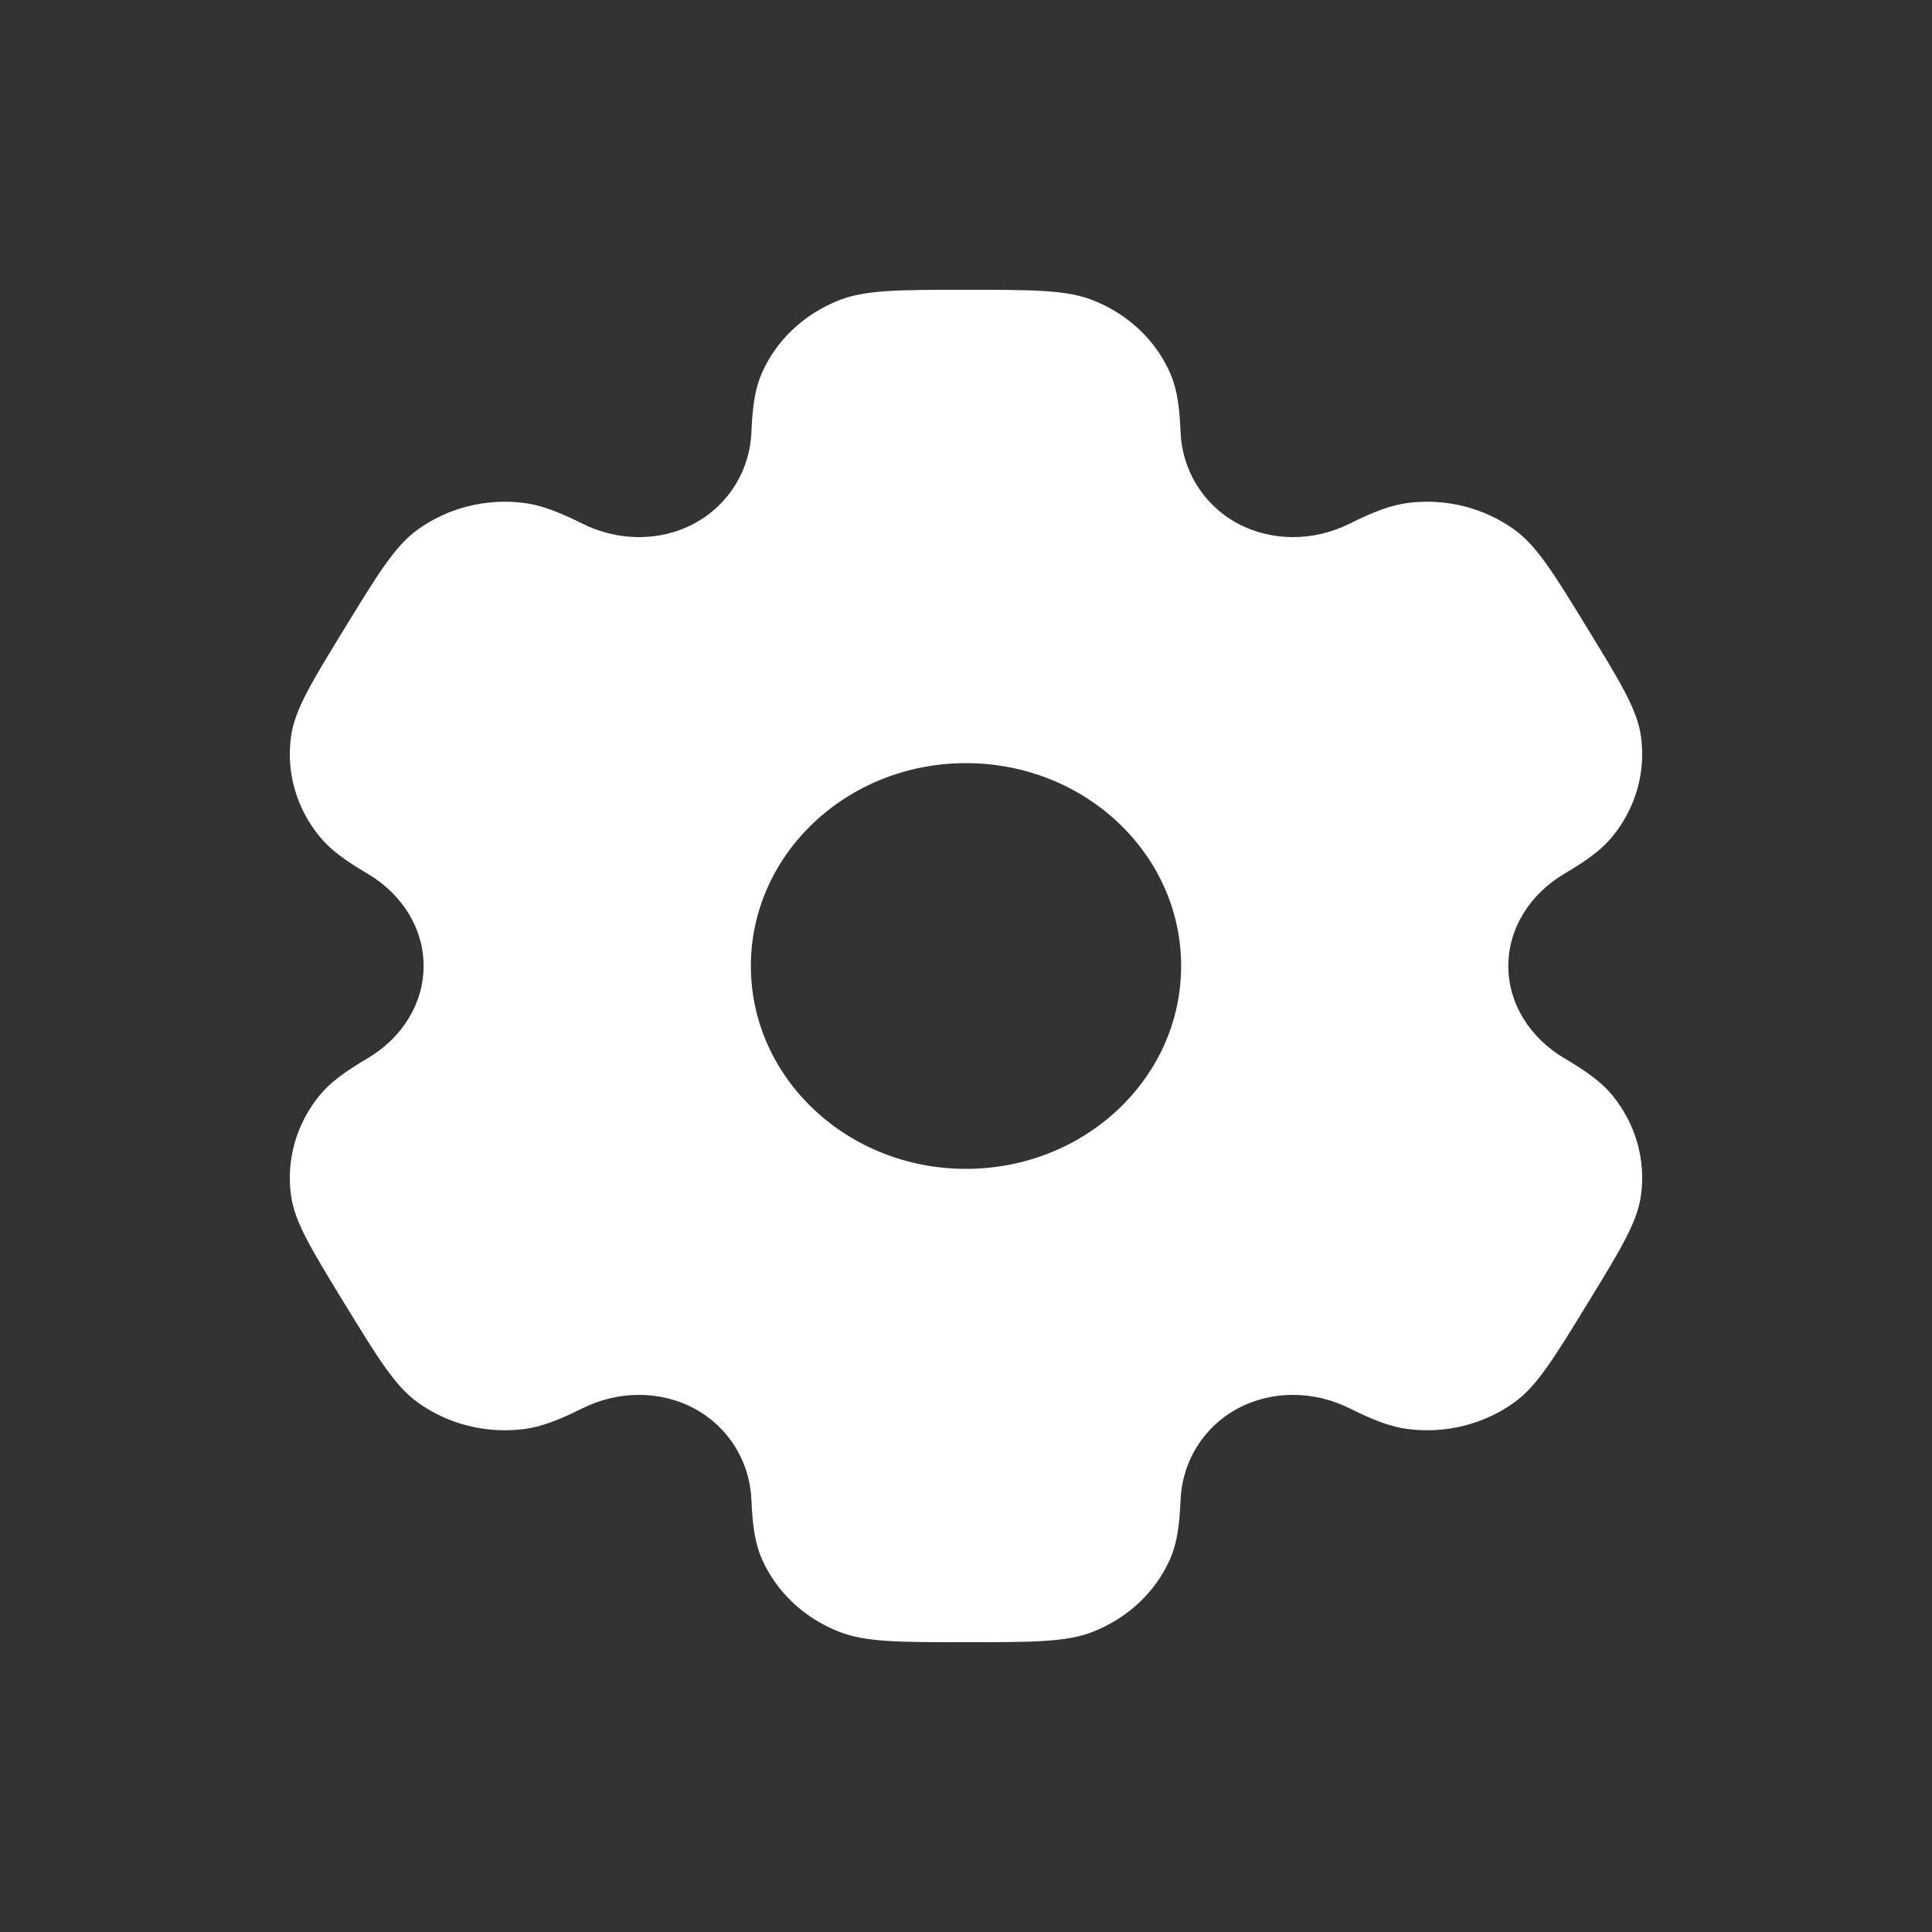
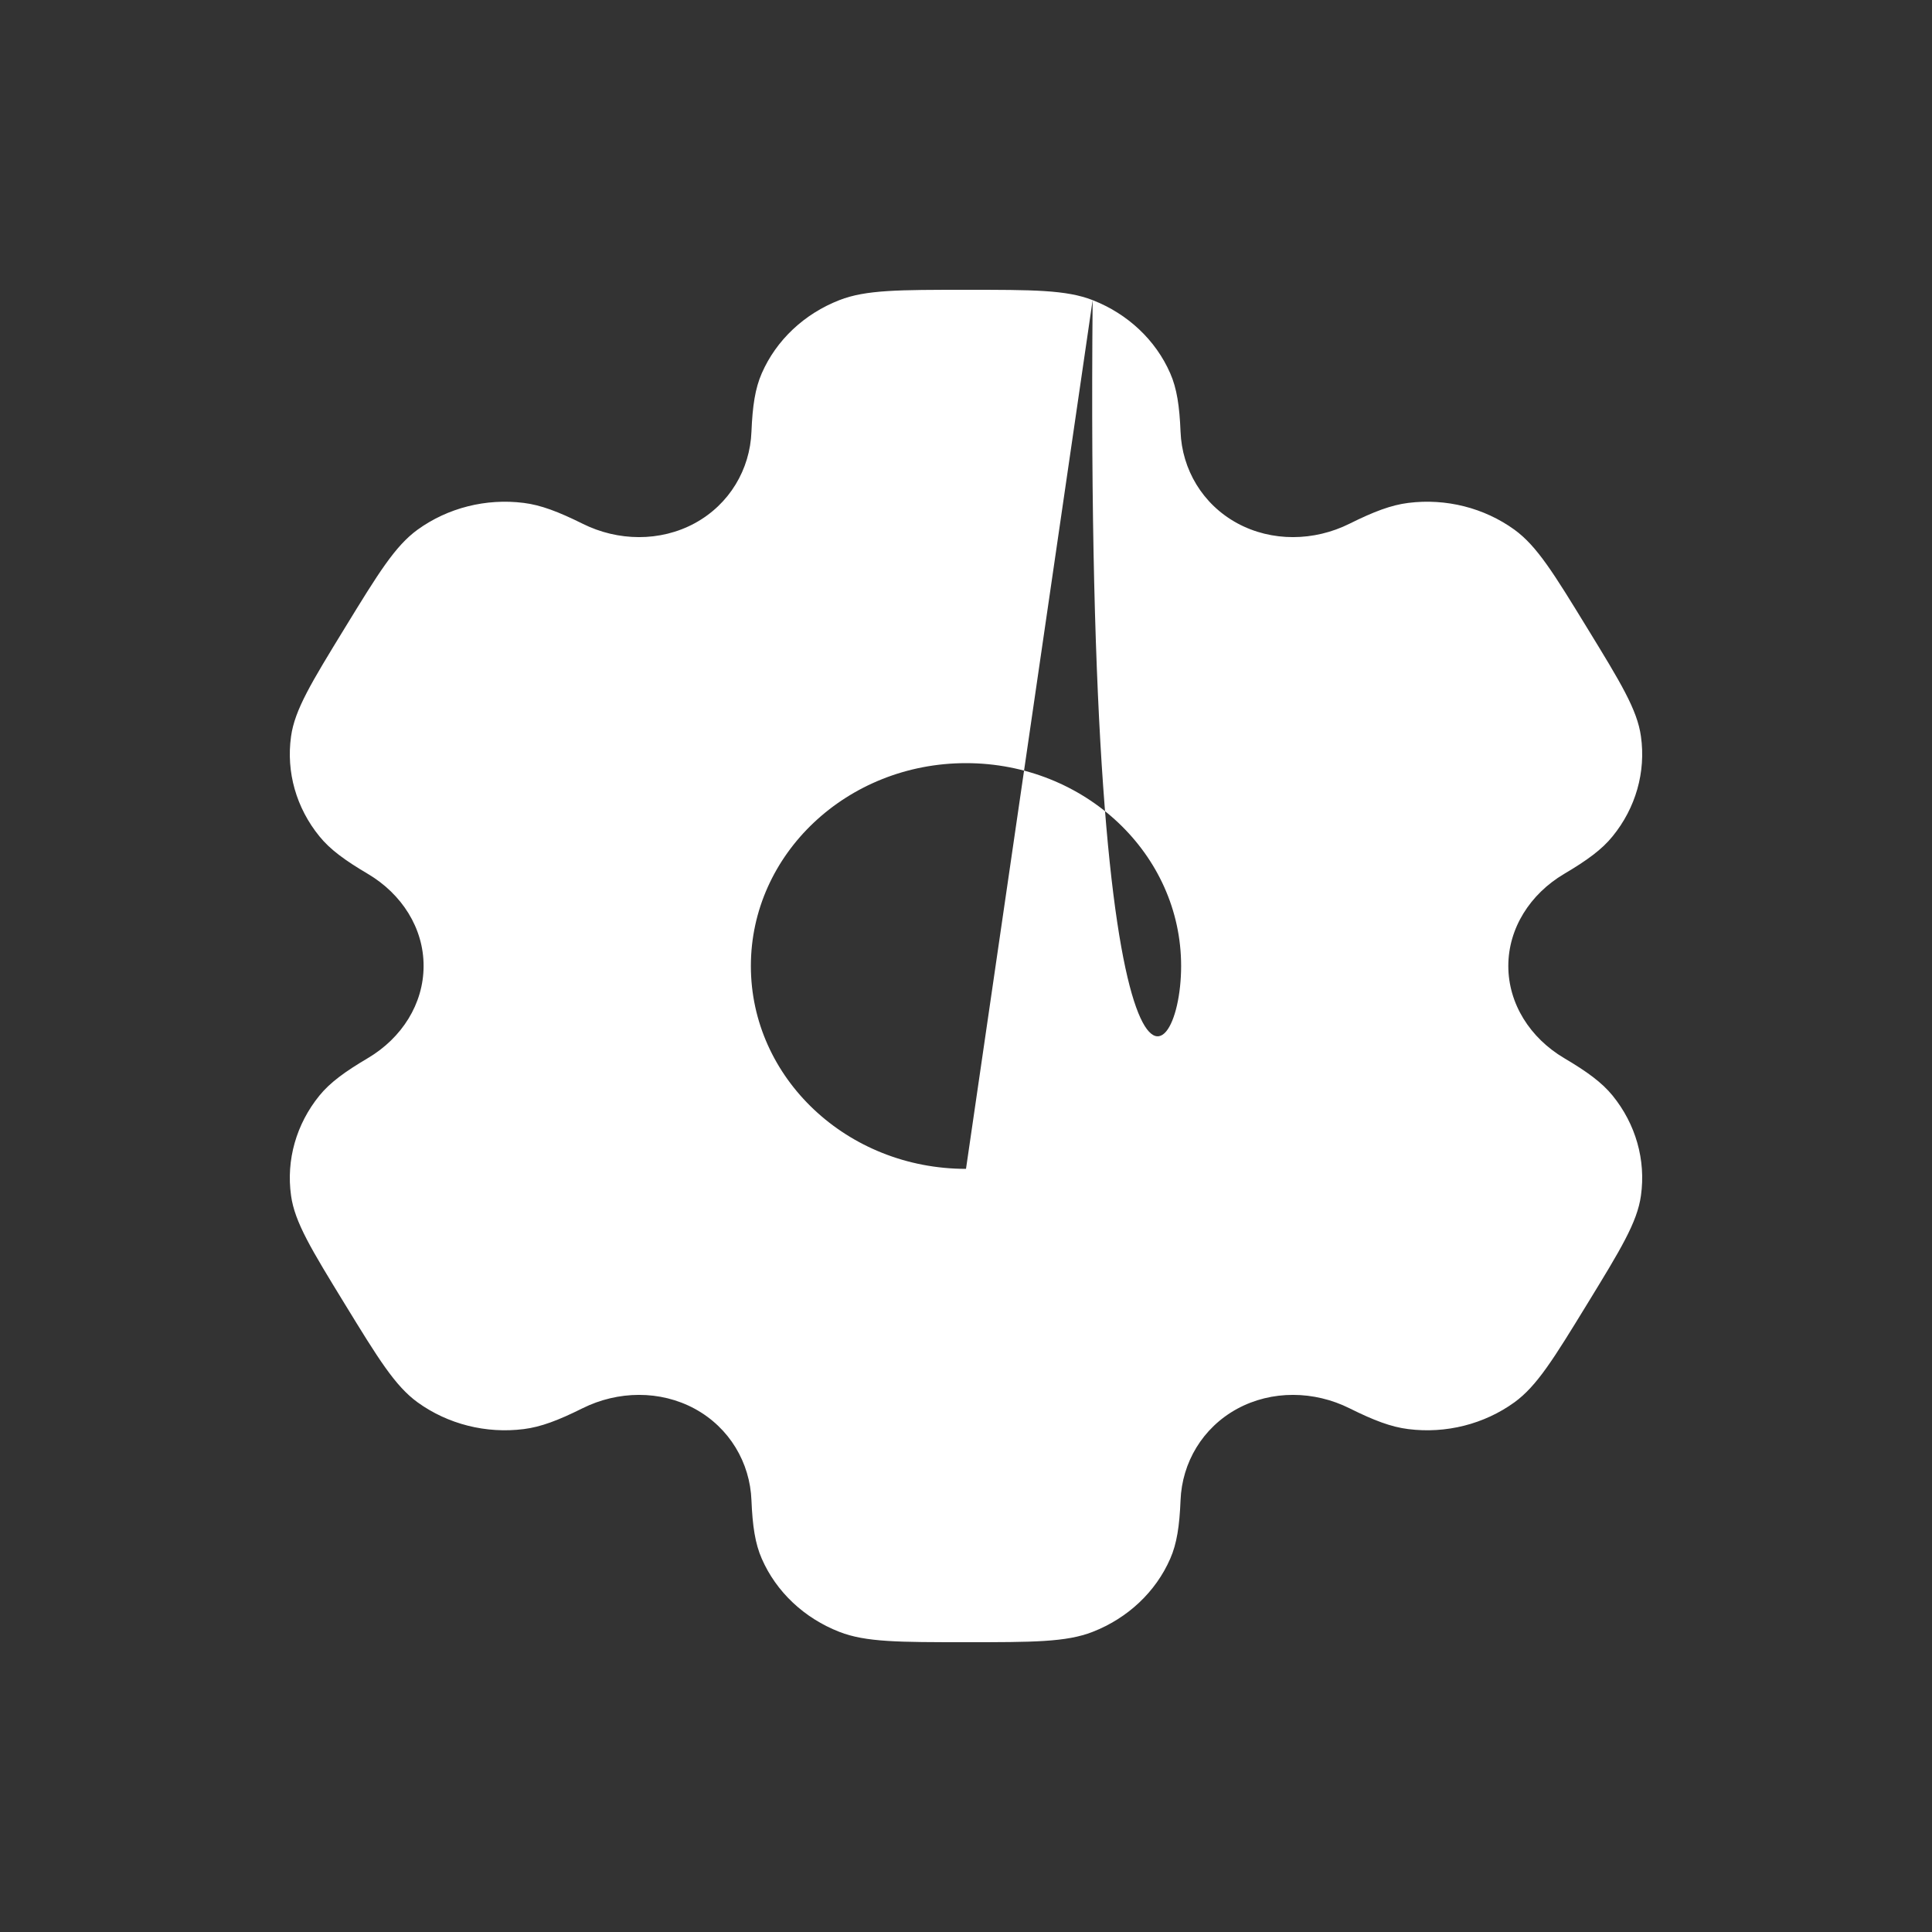
<svg xmlns="http://www.w3.org/2000/svg" width="20" height="20" viewBox="0 0 20 20" fill="none">
  <rect x="0" y="0" width="20" height="20" fill="#333333" stroke="none" />
-   <path fill-rule="evenodd" clip-rule="evenodd" d="M11.311 3.107C11.038 3 10.692 3 10 3C9.308 3 8.962 3 8.689 3.107C8.325 3.249 8.036 3.521 7.886 3.864C7.817 4.021 7.79 4.203 7.779 4.469C7.764 4.859 7.552 5.22 7.193 5.416C6.834 5.611 6.396 5.604 6.03 5.421C5.78 5.297 5.599 5.228 5.421 5.206C5.031 5.157 4.636 5.257 4.323 5.483C4.089 5.653 3.916 5.935 3.57 6.5C3.224 7.065 3.051 7.347 3.013 7.623C2.961 7.992 3.067 8.364 3.307 8.658C3.416 8.793 3.57 8.906 3.809 9.047C4.16 9.255 4.386 9.609 4.385 10C4.385 10.391 4.16 10.745 3.809 10.953C3.57 11.094 3.416 11.207 3.307 11.341C3.067 11.636 2.961 12.008 3.013 12.377C3.051 12.653 3.224 12.935 3.57 13.5C3.916 14.065 4.089 14.347 4.323 14.517C4.636 14.743 5.031 14.843 5.421 14.794C5.599 14.772 5.78 14.703 6.029 14.579C6.396 14.396 6.834 14.389 7.193 14.584C7.552 14.78 7.764 15.141 7.779 15.531C7.79 15.797 7.817 15.979 7.886 16.136C8.036 16.479 8.325 16.751 8.689 16.893C8.962 17 9.308 17 10 17C10.692 17 11.038 17 11.311 16.893C11.675 16.751 11.964 16.479 12.114 16.136C12.183 15.979 12.21 15.797 12.221 15.531C12.236 15.141 12.448 14.78 12.807 14.584C13.166 14.389 13.604 14.396 13.971 14.579C14.22 14.703 14.4 14.772 14.579 14.794C14.969 14.843 15.364 14.743 15.677 14.517C15.911 14.347 16.084 14.065 16.43 13.5C16.776 12.935 16.949 12.653 16.987 12.377C17.039 12.008 16.933 11.636 16.693 11.341C16.584 11.207 16.43 11.094 16.191 10.953C15.84 10.745 15.614 10.391 15.614 10C15.614 9.609 15.84 9.255 16.191 9.047C16.43 8.906 16.584 8.793 16.693 8.658C16.933 8.364 17.039 7.992 16.987 7.623C16.949 7.347 16.776 7.065 16.43 6.5C16.084 5.935 15.911 5.653 15.677 5.483C15.364 5.257 14.969 5.157 14.579 5.206C14.401 5.228 14.22 5.297 13.971 5.421C13.604 5.604 13.166 5.611 12.807 5.416C12.448 5.22 12.236 4.859 12.221 4.469C12.21 4.203 12.183 4.021 12.114 3.864C11.964 3.521 11.675 3.249 11.311 3.107ZM10 12.1C11.23 12.1 12.227 11.16 12.227 10C12.227 8.84 11.23 7.9 10 7.9C8.77 7.9 7.773 8.84 7.773 10C7.773 11.16 8.77 12.1 10 12.1Z" fill="white" />
+   <path fill-rule="evenodd" clip-rule="evenodd" d="M11.311 3.107C11.038 3 10.692 3 10 3C9.308 3 8.962 3 8.689 3.107C8.325 3.249 8.036 3.521 7.886 3.864C7.817 4.021 7.79 4.203 7.779 4.469C7.764 4.859 7.552 5.22 7.193 5.416C6.834 5.611 6.396 5.604 6.03 5.421C5.78 5.297 5.599 5.228 5.421 5.206C5.031 5.157 4.636 5.257 4.323 5.483C4.089 5.653 3.916 5.935 3.57 6.5C3.224 7.065 3.051 7.347 3.013 7.623C2.961 7.992 3.067 8.364 3.307 8.658C3.416 8.793 3.57 8.906 3.809 9.047C4.16 9.255 4.386 9.609 4.385 10C4.385 10.391 4.16 10.745 3.809 10.953C3.57 11.094 3.416 11.207 3.307 11.341C3.067 11.636 2.961 12.008 3.013 12.377C3.051 12.653 3.224 12.935 3.57 13.5C3.916 14.065 4.089 14.347 4.323 14.517C4.636 14.743 5.031 14.843 5.421 14.794C5.599 14.772 5.78 14.703 6.029 14.579C6.396 14.396 6.834 14.389 7.193 14.584C7.552 14.78 7.764 15.141 7.779 15.531C7.79 15.797 7.817 15.979 7.886 16.136C8.036 16.479 8.325 16.751 8.689 16.893C8.962 17 9.308 17 10 17C10.692 17 11.038 17 11.311 16.893C11.675 16.751 11.964 16.479 12.114 16.136C12.183 15.979 12.21 15.797 12.221 15.531C12.236 15.141 12.448 14.78 12.807 14.584C13.166 14.389 13.604 14.396 13.971 14.579C14.22 14.703 14.4 14.772 14.579 14.794C14.969 14.843 15.364 14.743 15.677 14.517C15.911 14.347 16.084 14.065 16.43 13.5C16.776 12.935 16.949 12.653 16.987 12.377C17.039 12.008 16.933 11.636 16.693 11.341C16.584 11.207 16.43 11.094 16.191 10.953C15.84 10.745 15.614 10.391 15.614 10C15.614 9.609 15.84 9.255 16.191 9.047C16.43 8.906 16.584 8.793 16.693 8.658C16.933 8.364 17.039 7.992 16.987 7.623C16.949 7.347 16.776 7.065 16.43 6.5C16.084 5.935 15.911 5.653 15.677 5.483C15.364 5.257 14.969 5.157 14.579 5.206C14.401 5.228 14.22 5.297 13.971 5.421C13.604 5.604 13.166 5.611 12.807 5.416C12.448 5.22 12.236 4.859 12.221 4.469C12.21 4.203 12.183 4.021 12.114 3.864C11.964 3.521 11.675 3.249 11.311 3.107ZC11.23 12.1 12.227 11.16 12.227 10C12.227 8.84 11.23 7.9 10 7.9C8.77 7.9 7.773 8.84 7.773 10C7.773 11.16 8.77 12.1 10 12.1Z" fill="white" />
</svg>